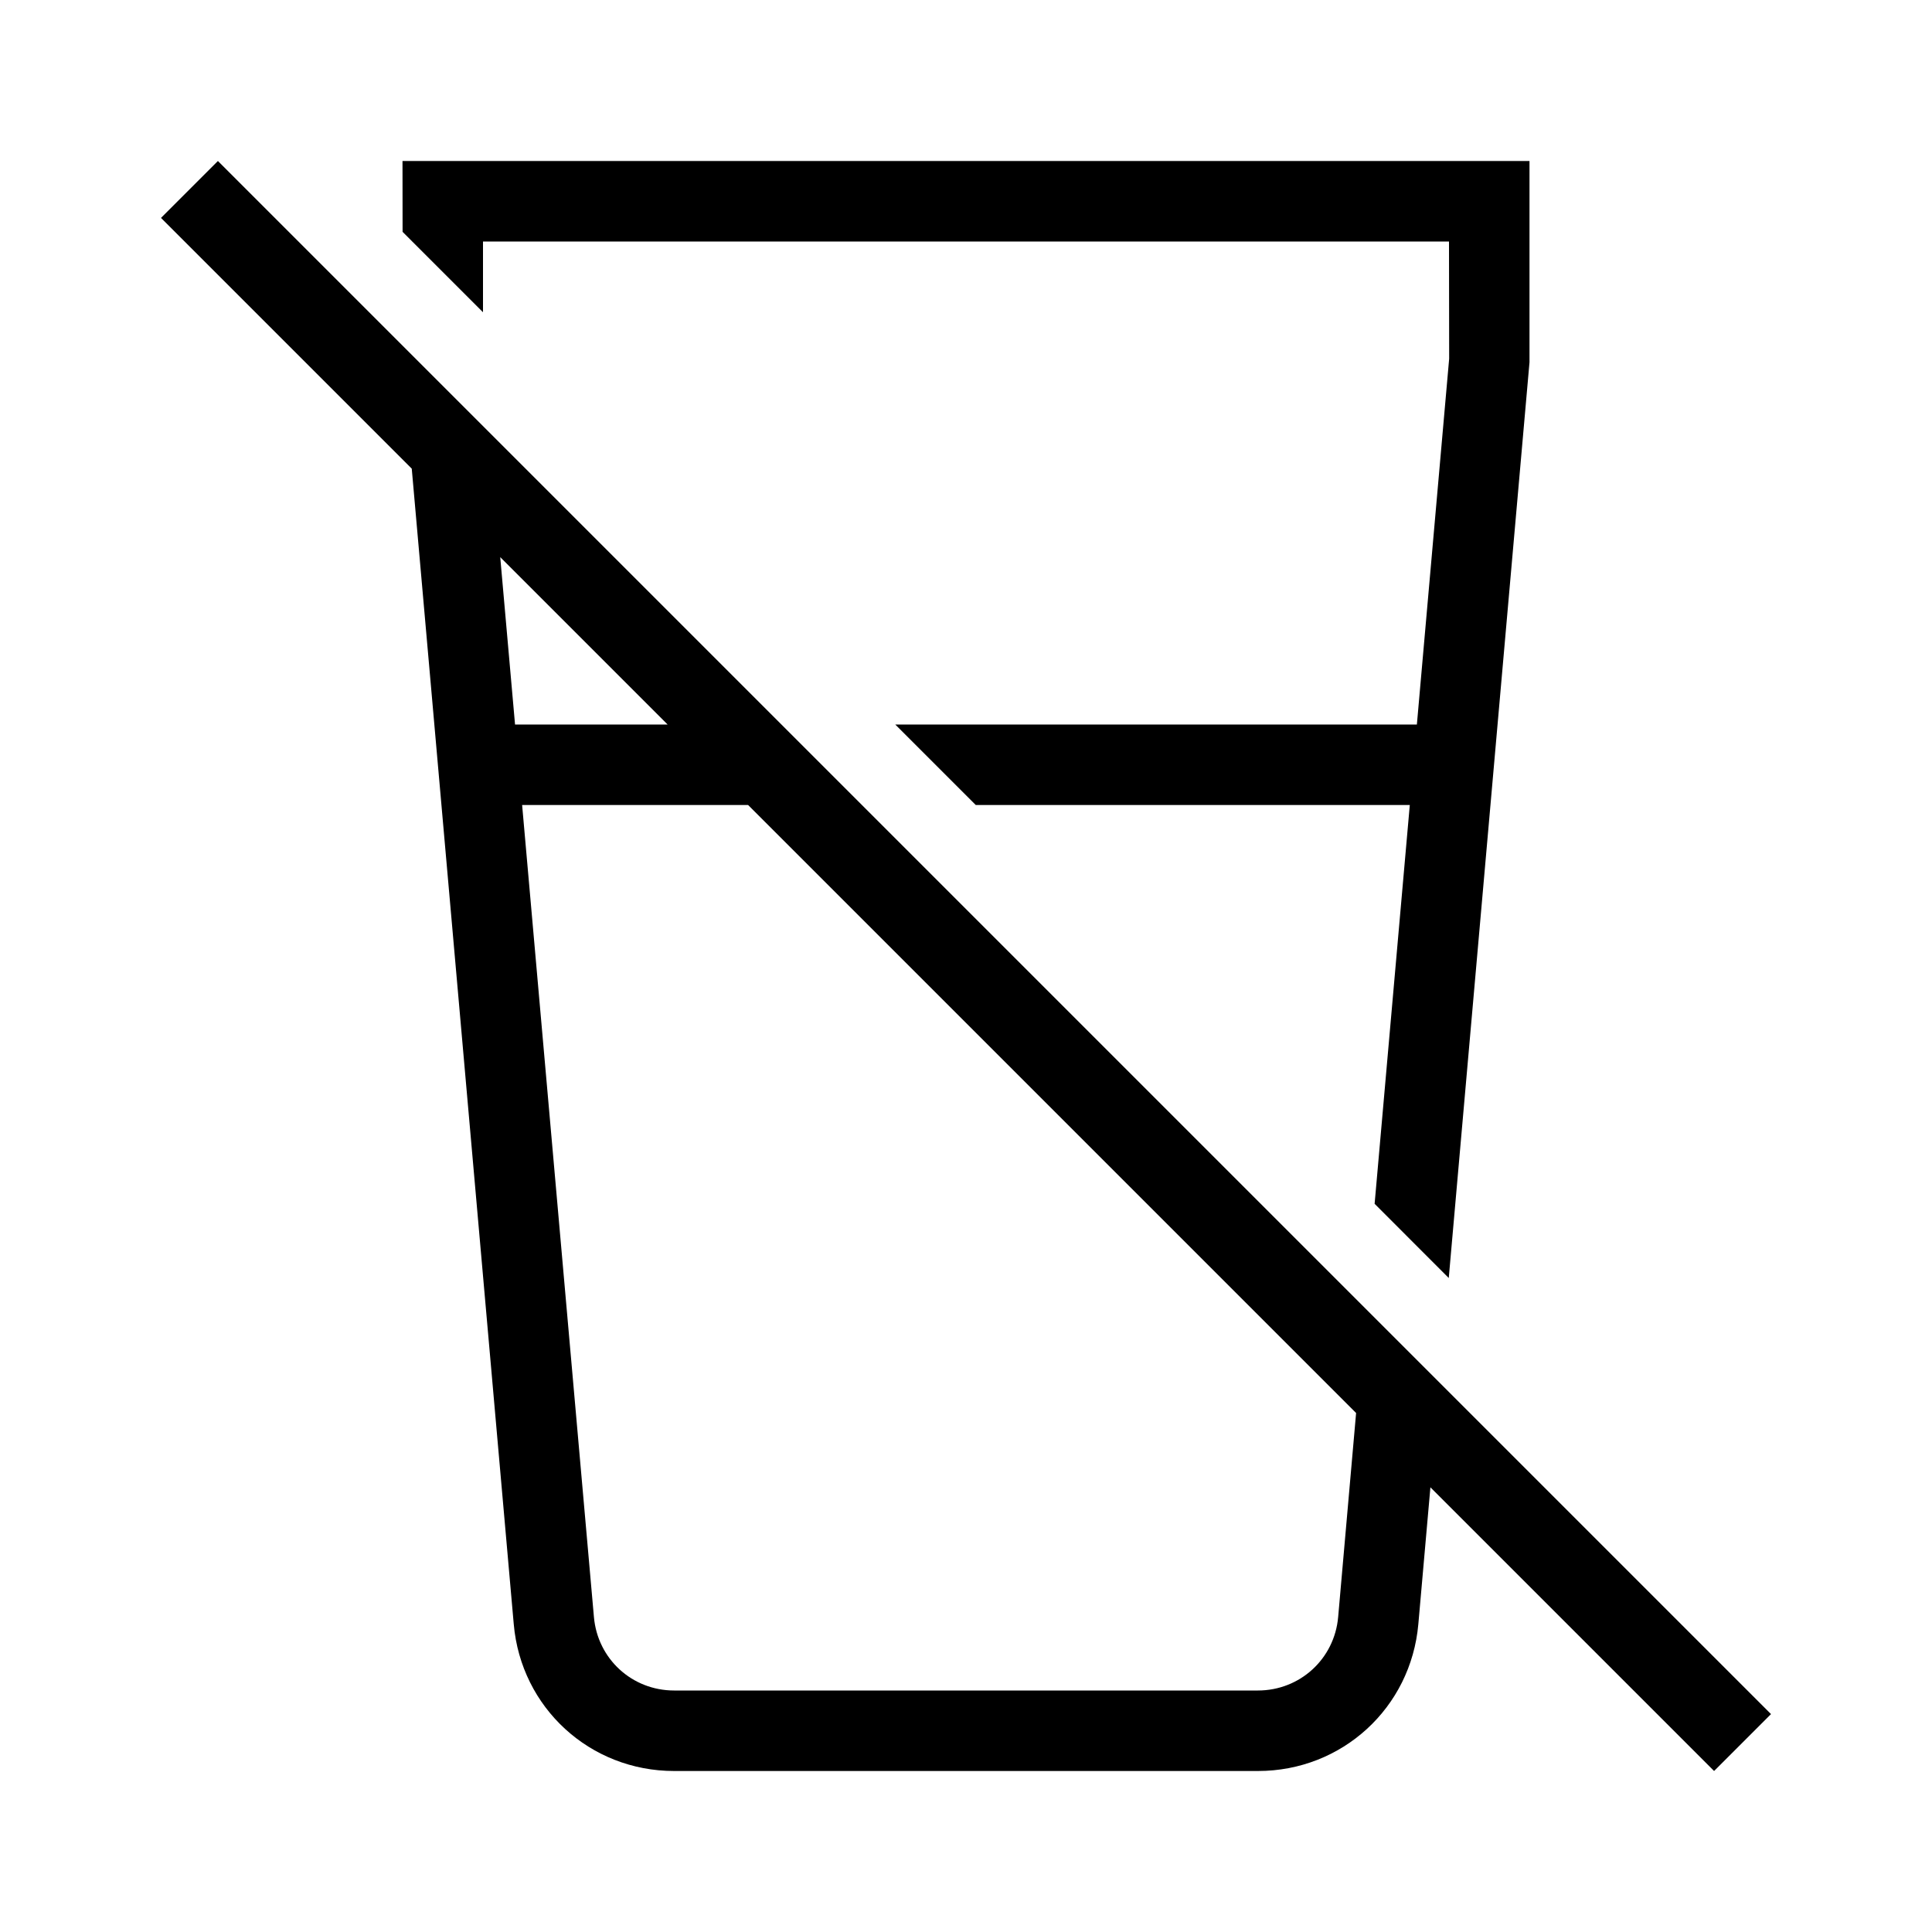
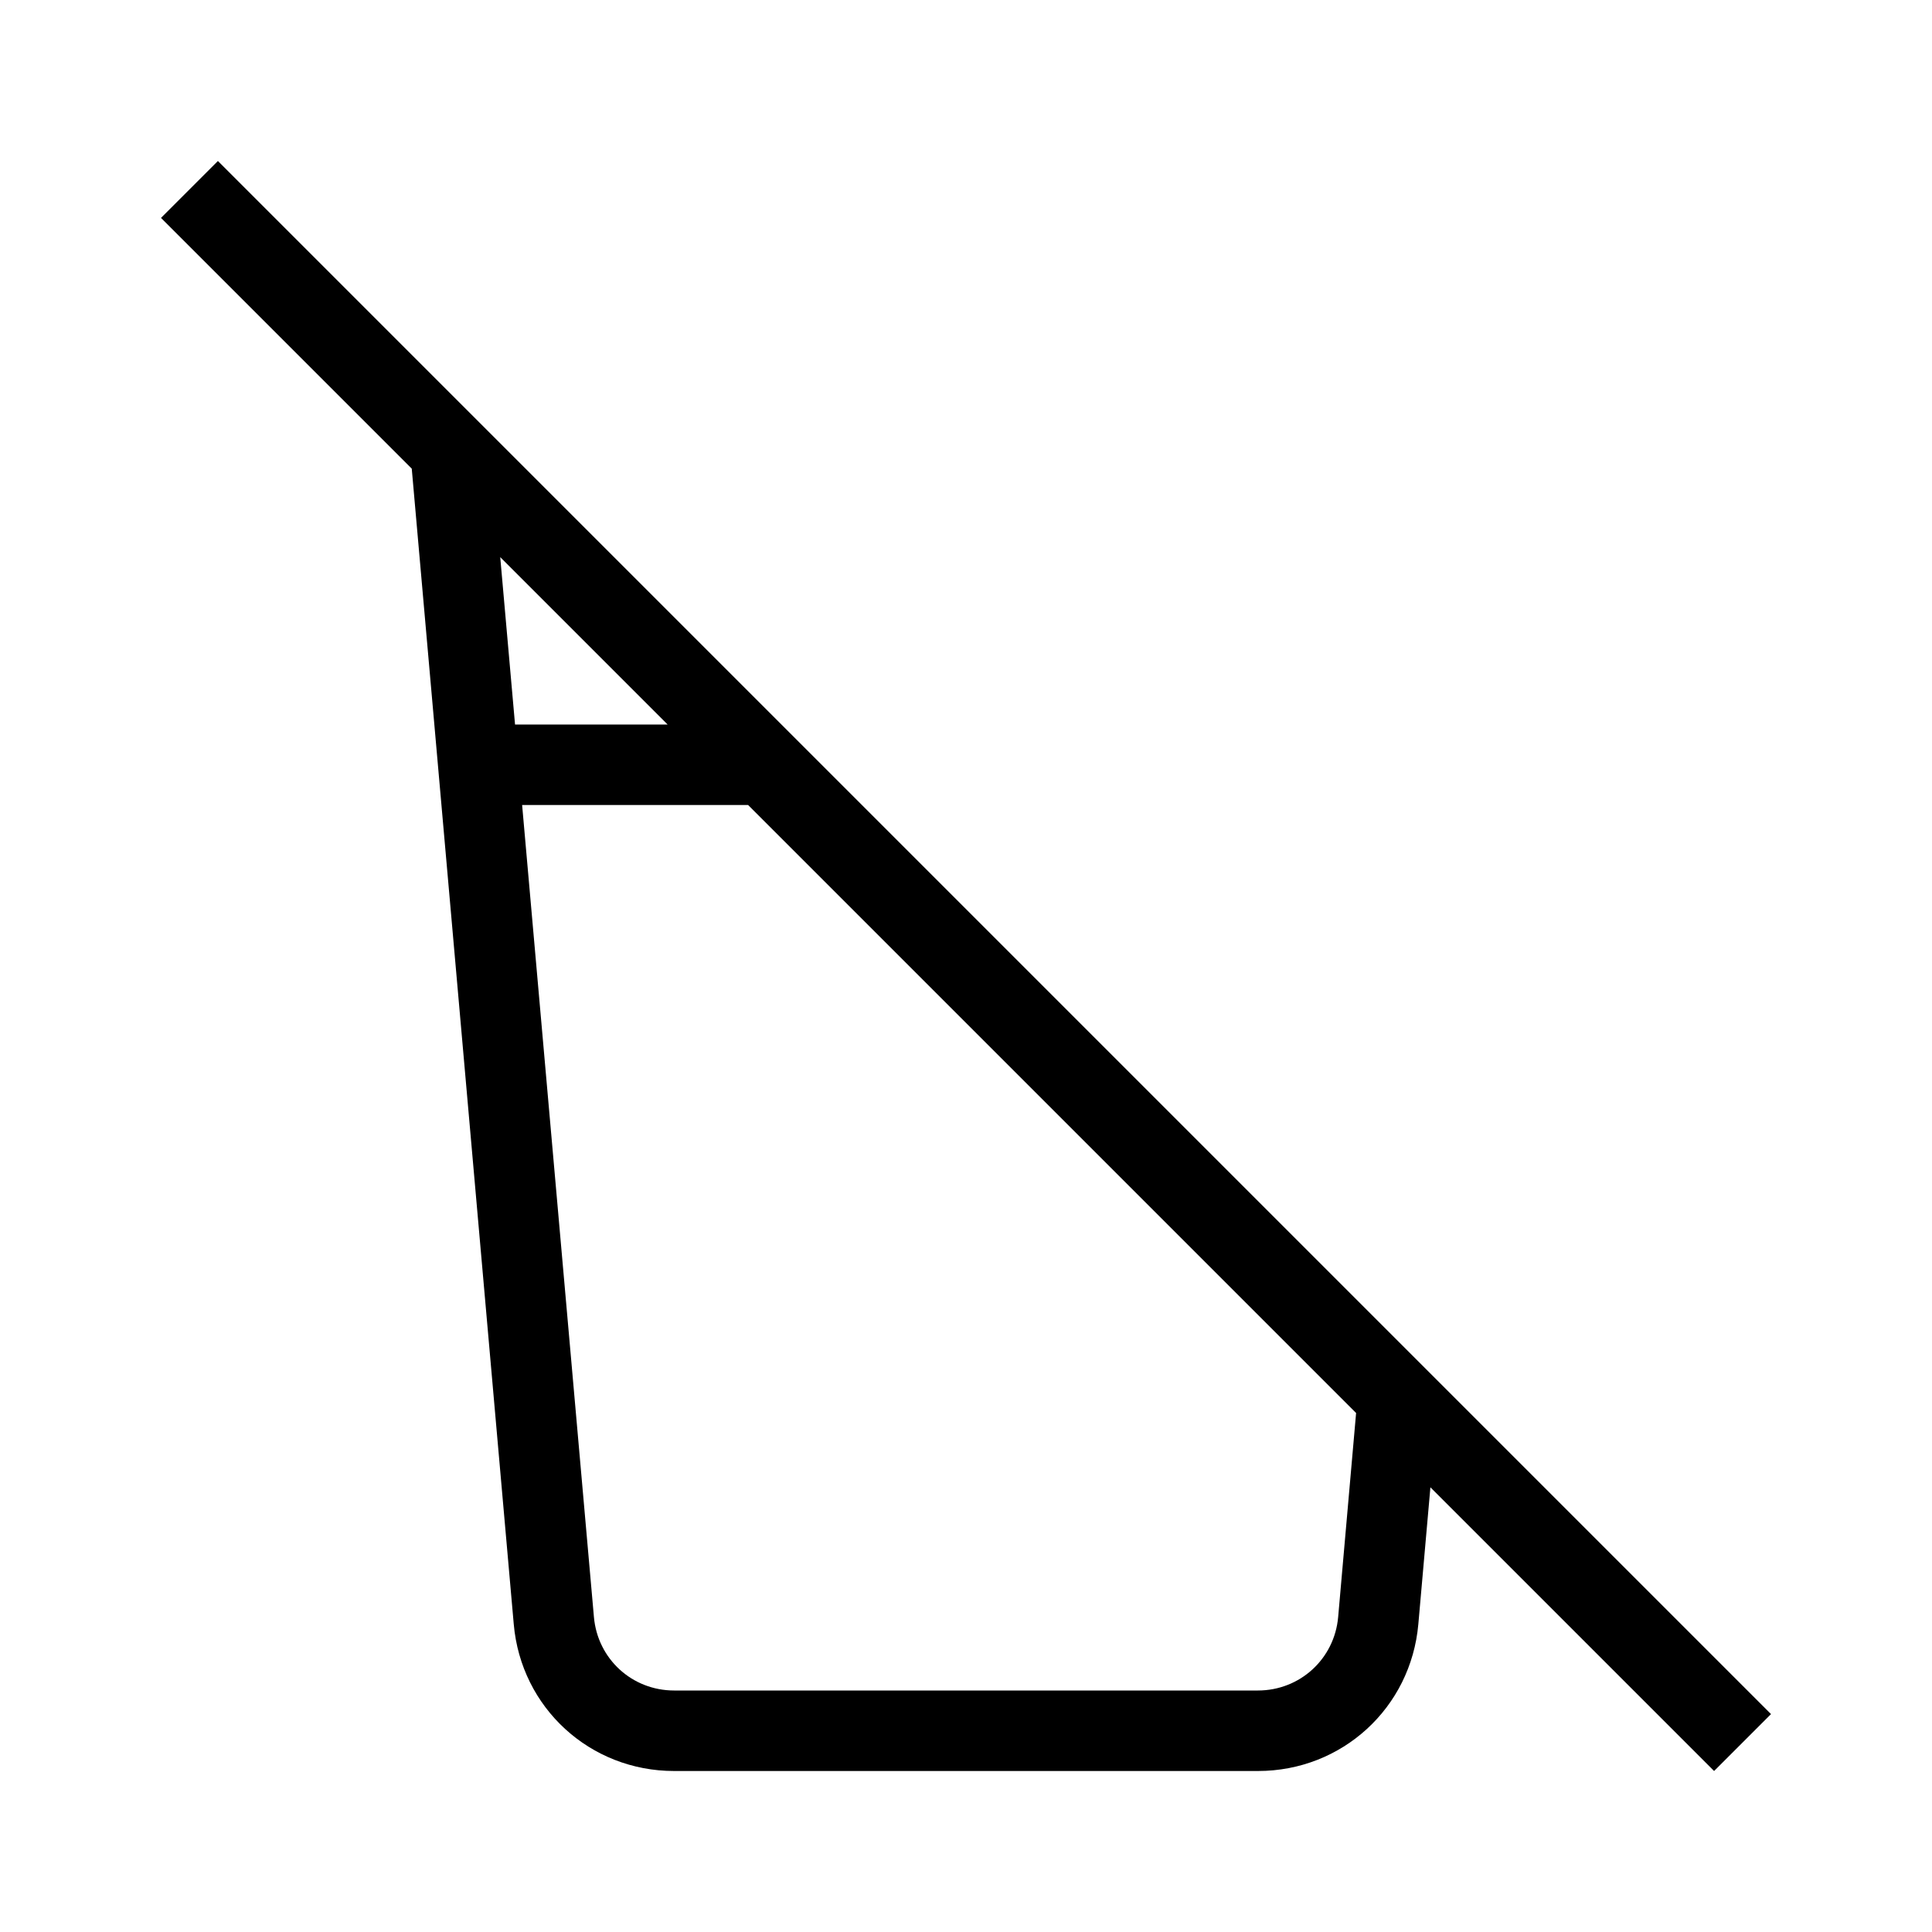
<svg xmlns="http://www.w3.org/2000/svg" version="1.1" id="Layer_1" x="0px" y="0px" viewBox="0 0 24 24" enable-background="new 0 0 24 24" xml:space="preserve">
-   <polygon points="6,3.879 6,3 18,3 18.002,4.456 17.601,9 11.121,9 12.121,10 17.513,10 17.076,14.954 17.997,15.876 19,4.5 19,2 5,2 5.001,2.88" />
  <path d="M22,21.293L2.707,2L2,2.707l3.115,3.115l1.267,14.354 C6.473,21.216,7.33,22,8.374,22h7.253c1.044,0,1.9-0.784,1.992-1.824 l0.15-1.7L21.293,22L22,21.293z M6.214,6.921L8.293,9H6.398L6.214,6.921z M16.623,20.088C16.577,20.608,16.148,21,15.626,21H8.374 c-0.522,0-0.95-0.392-0.996-0.912L6.486,10h2.807l7.553,7.553L16.623,20.088z" />
</svg>